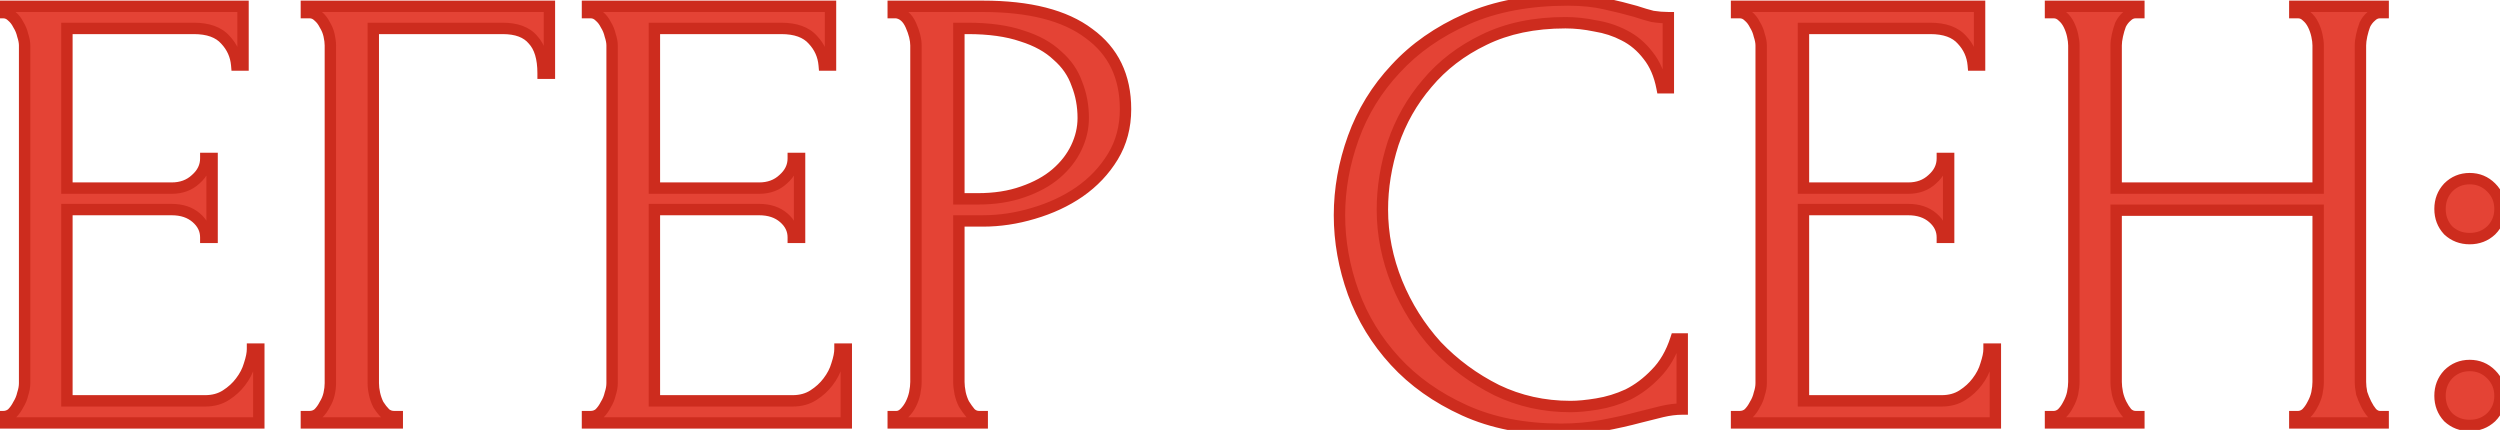
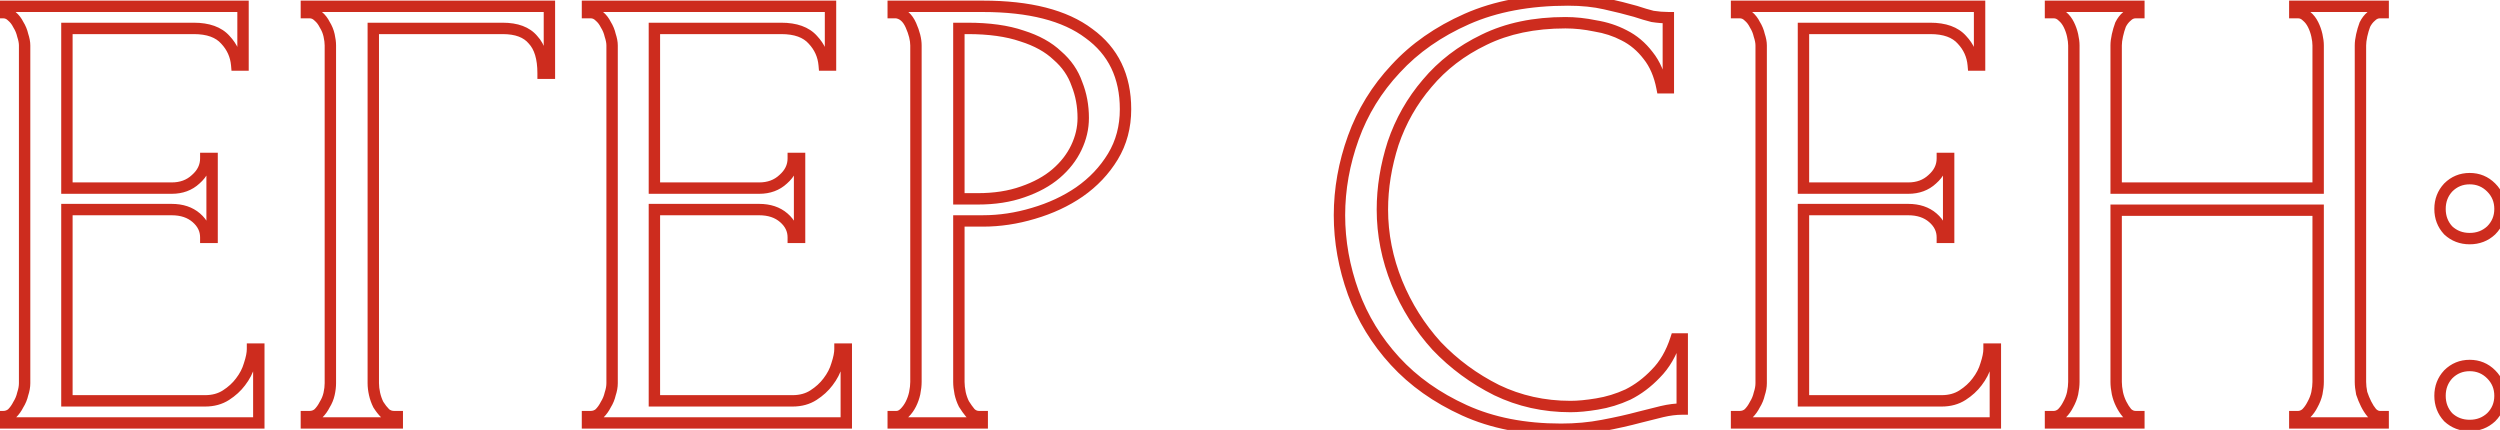
<svg xmlns="http://www.w3.org/2000/svg" width="878" height="151" viewBox="0 0 878 151" fill="none">
-   <path d="M0 146.318H1.109C2.291 146.318 3.326 145.949 4.212 145.21C5.099 144.323 5.838 143.288 6.429 142.106C7.168 140.924 7.686 139.667 7.981 138.337C8.425 137.007 8.646 135.751 8.646 134.568V15.962C8.646 14.927 8.425 13.745 7.981 12.415C7.686 11.085 7.168 9.828 6.429 8.646C5.838 7.464 5.099 6.503 4.212 5.764C3.326 4.877 2.291 4.434 1.109 4.434H0V2.217H85.352V22.834H83.135C82.84 19.435 81.51 16.479 79.145 13.967C76.78 11.306 73.085 9.976 68.06 9.976H23.5V66.065H60.301C63.7 66.065 66.508 65.03 68.725 62.961C71.09 60.892 72.272 58.453 72.272 55.645H74.489V83.357H72.272C72.272 80.697 71.164 78.406 68.947 76.484C66.73 74.563 63.848 73.603 60.301 73.603H23.5V140.776H72.051C74.859 140.776 77.297 140.111 79.367 138.781C81.436 137.45 83.135 135.899 84.466 134.125C85.944 132.204 86.978 130.208 87.569 128.139C88.308 125.922 88.678 124.075 88.678 122.597H90.895V148.535H0V146.318ZM138.415 146.318H139.524V148.535H107.6V146.318H108.708C109.891 146.318 110.925 145.949 111.812 145.21C112.699 144.323 113.438 143.288 114.029 142.106C114.768 140.924 115.285 139.667 115.581 138.337C115.876 137.007 116.024 135.751 116.024 134.568V15.962C116.024 14.927 115.876 13.745 115.581 12.415C115.285 11.085 114.768 9.828 114.029 8.646C113.438 7.464 112.699 6.503 111.812 5.764C110.925 4.877 109.891 4.434 108.708 4.434H107.6V2.217H192.952V25.716H190.735C190.735 20.396 189.553 16.479 187.188 13.967C184.971 11.306 181.424 9.976 176.547 9.976H131.099V134.568C131.099 135.751 131.247 137.007 131.543 138.337C131.838 139.667 132.282 140.924 132.873 142.106C133.612 143.288 134.425 144.323 135.312 145.21C136.198 145.949 137.233 146.318 138.415 146.318ZM206.323 146.318H207.431C208.614 146.318 209.648 145.949 210.535 145.21C211.422 144.323 212.161 143.288 212.752 142.106C213.491 140.924 214.008 139.667 214.304 138.337C214.747 137.007 214.969 135.751 214.969 134.568V15.962C214.969 14.927 214.747 13.745 214.304 12.415C214.008 11.085 213.491 9.828 212.752 8.646C212.161 7.464 211.422 6.503 210.535 5.764C209.648 4.877 208.614 4.434 207.431 4.434H206.323V2.217H291.675V22.834H289.458C289.163 19.435 287.833 16.479 285.468 13.967C283.103 11.306 279.408 9.976 274.383 9.976H229.823V66.065H266.624C270.023 66.065 272.831 65.03 275.048 62.961C277.413 60.892 278.595 58.453 278.595 55.645H280.812V83.357H278.595C278.595 80.697 277.487 78.406 275.27 76.484C273.053 74.563 270.171 73.603 266.624 73.603H229.823V140.776H278.374C281.182 140.776 283.62 140.111 285.69 138.781C287.759 137.45 289.458 135.899 290.789 134.125C292.266 132.204 293.301 130.208 293.892 128.139C294.631 125.922 295.001 124.075 295.001 122.597H297.218V148.535H206.323V146.318ZM313.701 2.217H345.182C361.587 2.217 374.002 5.395 382.426 11.75C390.998 17.957 395.284 26.825 395.284 38.353C395.284 44.56 393.807 50.103 390.851 54.98C387.895 59.857 383.978 63.996 379.101 67.395C374.371 70.647 368.977 73.159 362.917 74.933C357.005 76.706 351.093 77.593 345.182 77.593H336.757V134.125C336.757 135.307 336.905 136.638 337.201 138.116C337.496 139.446 337.94 140.702 338.531 141.884C339.27 143.067 340.009 144.101 340.748 144.988C341.634 145.875 342.669 146.318 343.851 146.318H344.96V148.535H313.701V146.318H314.809C315.844 146.318 316.805 145.875 317.691 144.988C318.578 144.101 319.317 143.067 319.908 141.884C320.5 140.702 320.943 139.446 321.239 138.116C321.534 136.638 321.682 135.307 321.682 134.125V15.962C321.682 13.893 321.091 11.528 319.908 8.868C318.726 6.207 317.026 4.729 314.809 4.434H313.701V2.217ZM336.757 9.976V69.834H343.408C349.32 69.834 354.567 69.021 359.148 67.395C363.878 65.769 367.794 63.626 370.898 60.966C374.002 58.306 376.367 55.276 377.992 51.877C379.618 48.477 380.431 45.004 380.431 41.457C380.431 37.171 379.692 33.18 378.214 29.485C376.884 25.643 374.593 22.317 371.342 19.509C368.238 16.553 364.099 14.262 358.927 12.637C353.754 10.863 347.399 9.976 339.861 9.976H336.757ZM549.786 7.981C538.849 7.981 529.317 9.976 521.188 13.967C513.207 17.809 506.556 22.908 501.235 29.264C495.915 35.471 491.924 42.491 489.264 50.325C486.751 58.158 485.495 65.917 485.495 73.603C485.495 82.323 487.195 90.895 490.594 99.319C493.993 107.596 498.649 114.985 504.561 121.488C510.62 127.844 517.641 133.017 525.622 137.007C533.603 140.85 542.249 142.771 551.56 142.771C554.22 142.771 557.324 142.476 560.871 141.884C564.566 141.293 568.187 140.185 571.734 138.559C575.281 136.785 578.533 134.347 581.489 131.243C584.592 128.139 586.957 124.075 588.583 119.05H590.8V143.658C588.583 143.658 586.218 143.953 583.706 144.545C581.341 145.136 578.68 145.801 575.725 146.54C571.882 147.574 567.596 148.535 562.866 149.422C558.285 150.309 553.407 150.752 548.234 150.752C535.376 150.752 524.07 148.535 514.315 144.101C504.561 139.667 496.432 133.903 489.929 126.809C483.426 119.715 478.549 111.734 475.297 102.866C472.046 93.851 470.42 84.761 470.42 75.598C470.42 66.434 472.046 57.345 475.297 48.329C478.549 39.314 483.5 31.259 490.151 24.165C496.801 16.923 505.152 11.085 515.202 6.651C525.252 2.217 537.076 -1.4111e-06 550.673 -1.4111e-06C555.55 -1.4111e-06 559.91 0.443 563.753 1.33C567.744 2.217 571.291 3.104 574.394 3.99C576.611 4.729 578.607 5.321 580.38 5.764C582.301 6.06 584.149 6.207 585.922 6.207V30.816H583.706C582.819 26.234 581.193 22.465 578.828 19.509C576.464 16.405 573.655 14.041 570.404 12.415C567.3 10.789 563.901 9.681 560.206 9.089C556.659 8.35 553.186 7.981 549.786 7.981ZM609.876 146.318H610.984C612.167 146.318 613.201 145.949 614.088 145.21C614.975 144.323 615.714 143.288 616.305 142.106C617.044 140.924 617.561 139.667 617.857 138.337C618.3 137.007 618.522 135.751 618.522 134.568V15.962C618.522 14.927 618.3 13.745 617.857 12.415C617.561 11.085 617.044 9.828 616.305 8.646C615.714 7.464 614.975 6.503 614.088 5.764C613.201 4.877 612.167 4.434 610.984 4.434H609.876V2.217H695.228V22.834H693.011C692.716 19.435 691.385 16.479 689.021 13.967C686.656 11.306 682.961 9.976 677.936 9.976H633.375V66.065H670.177C673.576 66.065 676.384 65.03 678.601 62.961C680.966 60.892 682.148 58.453 682.148 55.645H684.365V83.357H682.148C682.148 80.697 681.04 78.406 678.823 76.484C676.606 74.563 673.724 73.603 670.177 73.603H633.375V140.776H681.927C684.735 140.776 687.173 140.111 689.242 138.781C691.312 137.45 693.011 135.899 694.341 134.125C695.819 132.204 696.854 130.208 697.445 128.139C698.184 125.922 698.554 124.075 698.554 122.597H700.771V148.535H609.876V146.318ZM805.932 146.318H807.04C808.075 146.318 809.035 145.949 809.922 145.21C810.809 144.323 811.548 143.288 812.139 142.106C812.878 140.776 813.395 139.446 813.691 138.116C813.986 136.638 814.134 135.307 814.134 134.125V73.824H743.192V134.125C743.192 135.307 743.34 136.638 743.635 138.116C743.931 139.446 744.374 140.702 744.966 141.884C745.557 143.067 746.222 144.101 746.961 144.988C747.848 145.875 748.882 146.318 750.065 146.318H751.173V148.535H720.136V146.318H721.244C722.279 146.318 723.24 145.949 724.126 145.21C725.013 144.323 725.752 143.288 726.343 142.106C727.082 140.776 727.6 139.446 727.895 138.116C728.191 136.638 728.339 135.307 728.339 134.125V15.962C728.339 14.927 728.191 13.745 727.895 12.415C727.6 11.085 727.156 9.828 726.565 8.646C725.974 7.464 725.235 6.503 724.348 5.764C723.461 4.877 722.427 4.434 721.244 4.434H720.136V2.217H751.173V4.434H750.065C748.882 4.434 747.848 4.877 746.961 5.764C746.074 6.503 745.335 7.464 744.744 8.646C744.301 9.828 743.931 11.085 743.635 12.415C743.34 13.745 743.192 14.927 743.192 15.962V66.065H814.134V15.962C814.134 14.927 813.986 13.745 813.691 12.415C813.395 11.085 812.952 9.828 812.361 8.646C811.769 7.464 811.03 6.503 810.144 5.764C809.257 4.877 808.222 4.434 807.04 4.434H805.932V2.217H836.969V4.434H835.86C834.678 4.434 833.643 4.877 832.757 5.764C831.87 6.503 831.131 7.464 830.54 8.646C830.096 9.828 829.727 11.085 829.431 12.415C829.136 13.745 828.988 14.927 828.988 15.962V134.125C828.988 135.307 829.136 136.638 829.431 138.116C829.875 139.446 830.392 140.702 830.983 141.884C831.574 143.067 832.239 144.101 832.978 144.988C833.865 145.875 834.826 146.318 835.86 146.318H836.969V148.535H805.932V146.318ZM856.937 73.381C856.937 70.425 857.897 67.912 859.819 65.843C861.888 63.774 864.401 62.739 867.356 62.739C870.312 62.739 872.825 63.774 874.894 65.843C876.963 67.912 877.998 70.425 877.998 73.381C877.998 76.337 876.963 78.849 874.894 80.918C872.825 82.84 870.312 83.8 867.356 83.8C864.401 83.8 861.888 82.84 859.819 80.918C857.897 78.849 856.937 76.337 856.937 73.381ZM856.937 139.002C856.937 136.046 857.897 133.534 859.819 131.465C861.888 129.396 864.401 128.361 867.356 128.361C870.312 128.361 872.825 129.396 874.894 131.465C876.963 133.534 877.998 136.046 877.998 139.002C877.998 141.958 876.963 144.471 874.894 146.54C872.825 148.461 870.312 149.422 867.356 149.422C864.401 149.422 861.888 148.461 859.819 146.54C857.897 144.471 856.937 141.958 856.937 139.002Z" fill="#E44335" />
  <path d="M0 146.318V144.318H-2V146.318H0ZM4.212 145.21L5.493 146.746L5.562 146.688L5.627 146.624L4.212 145.21ZM6.429 142.106L4.733 141.046L4.683 141.127L4.64 141.212L6.429 142.106ZM7.981 138.337L6.084 137.705L6.051 137.803L6.029 137.903L7.981 138.337ZM7.981 12.415L6.029 12.849L6.051 12.95L6.084 13.047L7.981 12.415ZM6.429 8.646L4.64 9.54L4.683 9.625L4.733 9.706L6.429 8.646ZM4.212 5.764L2.798 7.178L2.862 7.242L2.932 7.3L4.212 5.764ZM0 4.434H-2V6.434H0V4.434ZM0 2.217V0.217H-2V2.217H0ZM85.352 2.217H87.352V0.217H85.352V2.217ZM85.352 22.834V24.834H87.352V22.834H85.352ZM83.135 22.834L81.143 23.008L81.302 24.834H83.135V22.834ZM79.145 13.967L77.65 15.296L77.669 15.317L77.689 15.338L79.145 13.967ZM23.5 9.976V7.976H21.5V9.976H23.5ZM23.5 66.065H21.5V68.065H23.5V66.065ZM68.725 62.961L67.408 61.456L67.384 61.477L67.361 61.499L68.725 62.961ZM72.272 55.645V53.645H70.272V55.645H72.272ZM74.489 55.645H76.489V53.645H74.489V55.645ZM74.489 83.357V85.357H76.489V83.357H74.489ZM72.272 83.357H70.272V85.357H72.272V83.357ZM68.947 76.484L67.637 77.996L68.947 76.484ZM23.5 73.603V71.603H21.5V73.603H23.5ZM23.5 140.776H21.5V142.776H23.5V140.776ZM79.367 138.781L78.285 137.098L79.367 138.781ZM84.466 134.125L82.88 132.906L82.866 132.925L84.466 134.125ZM87.569 128.139L85.672 127.507L85.658 127.548L85.646 127.59L87.569 128.139ZM88.678 122.597V120.597H86.678V122.597H88.678ZM90.895 122.597H92.895V120.597H90.895V122.597ZM90.895 148.535V150.535H92.895V148.535H90.895ZM0 148.535H-2V150.535H0V148.535ZM0 148.318H1.109V144.318H0V148.318ZM1.109 148.318C2.746 148.318 4.237 147.793 5.493 146.746L2.932 143.673C2.414 144.105 1.835 144.318 1.109 144.318V148.318ZM5.627 146.624C6.673 145.577 7.536 144.365 8.218 143L4.64 141.212C4.14 142.212 3.525 143.069 2.798 143.796L5.627 146.624ZM8.125 143.166C8.982 141.796 9.587 140.328 9.934 138.771L6.029 137.903C5.784 139.007 5.355 140.052 4.733 141.046L8.125 143.166ZM9.879 138.97C10.378 137.472 10.646 136.001 10.646 134.568H6.646C6.646 135.5 6.471 136.542 6.084 137.705L9.879 138.97ZM10.646 134.568V15.962H6.646V134.568H10.646ZM10.646 15.962C10.646 14.651 10.367 13.249 9.879 11.782L6.084 13.047C6.482 14.241 6.646 15.204 6.646 15.962H10.646ZM9.934 11.981C9.587 10.424 8.982 8.957 8.125 7.586L4.733 9.706C5.355 10.7 5.784 11.745 6.029 12.849L9.934 11.981ZM8.218 7.752C7.521 6.358 6.62 5.167 5.493 4.228L2.932 7.3C3.578 7.839 4.155 8.569 4.64 9.54L8.218 7.752ZM5.627 4.35C4.39 3.113 2.856 2.434 1.109 2.434V6.434C1.726 6.434 2.261 6.641 2.798 7.178L5.627 4.35ZM1.109 2.434H0V6.434H1.109V2.434ZM2 4.434V2.217H-2V4.434H2ZM0 4.217H85.352V0.217H0V4.217ZM83.352 2.217V22.834H87.352V2.217H83.352ZM85.352 20.834H83.135V24.834H85.352V20.834ZM85.128 22.661C84.793 18.808 83.271 15.432 80.601 12.596L77.689 15.338C79.749 17.526 80.887 20.062 81.143 23.008L85.128 22.661ZM80.64 12.638C77.76 9.398 73.414 7.976 68.06 7.976V11.976C72.757 11.976 75.801 13.215 77.65 15.296L80.64 12.638ZM68.06 7.976H23.5V11.976H68.06V7.976ZM21.5 9.976V66.065H25.5V9.976H21.5ZM23.5 68.065H60.301V64.065H23.5V68.065ZM60.301 68.065C64.141 68.065 67.457 66.881 70.09 64.423L67.361 61.499C65.56 63.18 63.26 64.065 60.301 64.065V68.065ZM70.042 64.466C72.783 62.068 74.272 59.103 74.272 55.645H70.272C70.272 57.804 69.397 59.716 67.408 61.456L70.042 64.466ZM72.272 57.645H74.489V53.645H72.272V57.645ZM72.489 55.645V83.357H76.489V55.645H72.489ZM74.489 81.357H72.272V85.357H74.489V81.357ZM74.272 83.357C74.272 80.053 72.862 77.231 70.257 74.973L67.637 77.996C69.466 79.581 70.272 81.341 70.272 83.357H74.272ZM70.257 74.973C67.604 72.674 64.224 71.603 60.301 71.603V75.603C63.472 75.603 65.856 76.452 67.637 77.996L70.257 74.973ZM60.301 71.603H23.5V75.603H60.301V71.603ZM21.5 73.603V140.776H25.5V73.603H21.5ZM23.5 142.776H72.051V138.776H23.5V142.776ZM72.051 142.776C75.187 142.776 78.013 142.029 80.448 140.463L78.285 137.098C76.582 138.193 74.531 138.776 72.051 138.776V142.776ZM80.448 140.463C82.696 139.018 84.578 137.309 86.066 135.325L82.866 132.925C81.693 134.489 80.176 135.883 78.285 137.098L80.448 140.463ZM86.051 135.344C87.663 133.248 88.824 131.029 89.492 128.689L85.646 127.59C85.133 129.388 84.224 131.159 82.88 132.906L86.051 135.344ZM89.467 128.772C90.239 126.455 90.678 124.377 90.678 122.597H86.678C86.678 123.772 86.378 125.39 85.672 127.507L89.467 128.772ZM88.678 124.597H90.895V120.597H88.678V124.597ZM88.895 122.597V148.535H92.895V122.597H88.895ZM90.895 146.535H0V150.535H90.895V146.535ZM2 148.535V146.318H-2V148.535H2ZM139.524 146.318H141.524V144.318H139.524V146.318ZM139.524 148.535V150.535H141.524V148.535H139.524ZM107.6 148.535H105.6V150.535H107.6V148.535ZM107.6 146.318V144.318H105.6V146.318H107.6ZM111.812 145.21L113.092 146.746L113.162 146.688L113.226 146.624L111.812 145.21ZM114.029 142.106L112.333 141.046L112.283 141.127L112.24 141.212L114.029 142.106ZM115.581 138.337L113.628 137.903V137.903L115.581 138.337ZM115.581 12.415L113.628 12.849L115.581 12.415ZM114.029 8.646L112.24 9.54L112.283 9.625L112.333 9.706L114.029 8.646ZM111.812 5.764L110.398 7.178L110.462 7.242L110.532 7.3L111.812 5.764ZM107.6 4.434H105.6V6.434H107.6V4.434ZM107.6 2.217V0.217H105.6V2.217H107.6ZM192.952 2.217H194.952V0.217H192.952V2.217ZM192.952 25.716V27.716H194.952V25.716H192.952ZM190.735 25.716H188.735V27.716H190.735V25.716ZM187.188 13.967L185.652 15.247L185.69 15.293L185.732 15.338L187.188 13.967ZM131.099 9.976V7.976H129.099V9.976H131.099ZM131.543 138.337L133.495 137.903V137.903L131.543 138.337ZM132.873 142.106L131.084 143L131.127 143.085L131.177 143.166L132.873 142.106ZM135.312 145.21L133.897 146.624L133.962 146.688L134.031 146.746L135.312 145.21ZM138.415 148.318H139.524V144.318H138.415V148.318ZM137.524 146.318V148.535H141.524V146.318H137.524ZM139.524 146.535H107.6V150.535H139.524V146.535ZM109.6 148.535V146.318H105.6V148.535H109.6ZM107.6 148.318H108.708V144.318H107.6V148.318ZM108.708 148.318C110.346 148.318 111.837 147.793 113.092 146.746L110.532 143.673C110.014 144.105 109.435 144.318 108.708 144.318V148.318ZM113.226 146.624C114.273 145.577 115.136 144.365 115.818 143L112.24 141.212C111.74 142.212 111.124 143.069 110.398 143.796L113.226 146.624ZM115.725 143.166C116.581 141.796 117.187 140.328 117.533 138.771L113.628 137.903C113.383 139.007 112.954 140.052 112.333 141.046L115.725 143.166ZM117.533 138.771C117.856 137.32 118.024 135.917 118.024 134.568H114.024C114.024 135.585 113.897 136.695 113.628 137.903L117.533 138.771ZM118.024 134.568V15.962H114.024V134.568H118.024ZM118.024 15.962C118.024 14.744 117.851 13.412 117.533 11.981L113.628 12.849C113.902 14.079 114.024 15.111 114.024 15.962H118.024ZM117.533 11.981C117.187 10.424 116.581 8.957 115.725 7.586L112.333 9.706C112.954 10.7 113.383 11.745 113.628 12.849L117.533 11.981ZM115.818 7.752C115.121 6.358 114.22 5.167 113.092 4.228L110.532 7.3C111.178 7.839 111.754 8.569 112.24 9.54L115.818 7.752ZM113.226 4.35C111.99 3.113 110.456 2.434 108.708 2.434V6.434C109.326 6.434 109.861 6.641 110.398 7.178L113.226 4.35ZM108.708 2.434H107.6V6.434H108.708V2.434ZM109.6 4.434V2.217H105.6V4.434H109.6ZM107.6 4.217H192.952V0.217H107.6V4.217ZM190.952 2.217V25.716H194.952V2.217H190.952ZM192.952 23.716H190.735V27.716H192.952V23.716ZM192.735 25.716C192.735 20.154 191.506 15.637 188.644 12.596L185.732 15.338C187.599 17.322 188.735 20.638 188.735 25.716H192.735ZM188.724 12.686C185.991 9.406 181.765 7.976 176.547 7.976V11.976C181.083 11.976 183.951 13.207 185.652 15.247L188.724 12.686ZM176.547 7.976H131.099V11.976H176.547V7.976ZM129.099 9.976V134.568H133.099V9.976H129.099ZM129.099 134.568C129.099 135.917 129.268 137.32 129.59 138.771L133.495 137.903C133.227 136.695 133.099 135.585 133.099 134.568H129.099ZM129.59 138.771C129.92 140.256 130.418 141.667 131.084 143L134.662 141.212C134.146 140.18 133.756 139.079 133.495 137.903L129.59 138.771ZM131.177 143.166C131.987 144.463 132.892 145.619 133.897 146.624L136.726 143.796C135.957 143.027 135.236 142.114 134.569 141.046L131.177 143.166ZM134.031 146.746C135.287 147.793 136.777 148.318 138.415 148.318V144.318C137.688 144.318 137.11 144.105 136.592 143.673L134.031 146.746ZM206.323 146.318V144.318H204.323V146.318H206.323ZM210.535 145.21L211.816 146.746L211.885 146.688L211.949 146.624L210.535 145.21ZM212.752 142.106L211.056 141.046L211.006 141.127L210.963 141.212L212.752 142.106ZM214.304 138.337L212.407 137.705L212.374 137.803L212.352 137.903L214.304 138.337ZM214.304 12.415L212.352 12.849L212.374 12.95L212.407 13.047L214.304 12.415ZM212.752 8.646L210.963 9.54L211.006 9.625L211.056 9.706L212.752 8.646ZM210.535 5.764L209.121 7.178L209.185 7.242L209.255 7.3L210.535 5.764ZM206.323 4.434H204.323V6.434H206.323V4.434ZM206.323 2.217V0.217H204.323V2.217H206.323ZM291.675 2.217H293.675V0.217H291.675V2.217ZM291.675 22.834V24.834H293.675V22.834H291.675ZM289.458 22.834L287.466 23.008L287.625 24.834H289.458V22.834ZM285.468 13.967L283.973 15.296L283.992 15.317L284.011 15.338L285.468 13.967ZM229.823 9.976V7.976H227.823V9.976H229.823ZM229.823 66.065H227.823V68.065H229.823V66.065ZM275.048 62.961L273.731 61.456L273.707 61.477L273.684 61.499L275.048 62.961ZM278.595 55.645V53.645H276.595V55.645H278.595ZM280.812 55.645H282.812V53.645H280.812V55.645ZM280.812 83.357V85.357H282.812V83.357H280.812ZM278.595 83.357H276.595V85.357H278.595V83.357ZM275.27 76.484L273.96 77.996H273.96L275.27 76.484ZM229.823 73.603V71.603H227.823V73.603H229.823ZM229.823 140.776H227.823V142.776H229.823V140.776ZM285.69 138.781L284.608 137.098L285.69 138.781ZM290.789 134.125L289.203 132.906L289.189 132.925L290.789 134.125ZM293.892 128.139L291.995 127.507L291.981 127.548L291.969 127.59L293.892 128.139ZM295.001 122.597V120.597H293.001V122.597H295.001ZM297.218 122.597H299.218V120.597H297.218V122.597ZM297.218 148.535V150.535H299.218V148.535H297.218ZM206.323 148.535H204.323V150.535H206.323V148.535ZM206.323 148.318H207.431V144.318H206.323V148.318ZM207.431 148.318C209.069 148.318 210.56 147.793 211.816 146.746L209.255 143.673C208.737 144.105 208.158 144.318 207.431 144.318V148.318ZM211.949 146.624C212.996 145.577 213.859 144.365 214.541 143L210.963 141.212C210.463 142.212 209.848 143.069 209.121 143.796L211.949 146.624ZM214.448 143.166C215.305 141.796 215.91 140.328 216.256 138.771L212.352 137.903C212.106 139.007 211.678 140.052 211.056 141.046L214.448 143.166ZM216.201 138.97C216.7 137.472 216.969 136.001 216.969 134.568H212.969C212.969 135.5 212.794 136.542 212.407 137.705L216.201 138.97ZM216.969 134.568V15.962H212.969V134.568H216.969ZM216.969 15.962C216.969 14.651 216.69 13.249 216.201 11.782L212.407 13.047C212.805 14.241 212.969 15.204 212.969 15.962H216.969ZM216.256 11.981C215.91 10.424 215.305 8.957 214.448 7.586L211.056 9.706C211.678 10.7 212.106 11.745 212.352 12.849L216.256 11.981ZM214.541 7.752C213.844 6.358 212.943 5.167 211.816 4.228L209.255 7.3C209.901 7.839 210.478 8.569 210.963 9.54L214.541 7.752ZM211.949 4.35C210.713 3.113 209.179 2.434 207.431 2.434V6.434C208.049 6.434 208.584 6.641 209.121 7.178L211.949 4.35ZM207.431 2.434H206.323V6.434H207.431V2.434ZM208.323 4.434V2.217H204.323V4.434H208.323ZM206.323 4.217H291.675V0.217H206.323V4.217ZM289.675 2.217V22.834H293.675V2.217H289.675ZM291.675 20.834H289.458V24.834H291.675V20.834ZM291.451 22.661C291.116 18.808 289.594 15.432 286.924 12.596L284.011 15.338C286.072 17.526 287.21 20.062 287.466 23.008L291.451 22.661ZM286.963 12.638C284.083 9.398 279.737 7.976 274.383 7.976V11.976C279.079 11.976 282.124 13.215 283.973 15.296L286.963 12.638ZM274.383 7.976H229.823V11.976H274.383V7.976ZM227.823 9.976V66.065H231.823V9.976H227.823ZM229.823 68.065H266.624V64.065H229.823V68.065ZM266.624 68.065C270.464 68.065 273.78 66.881 276.413 64.423L273.684 61.499C271.883 63.18 269.583 64.065 266.624 64.065V68.065ZM276.365 64.466C279.106 62.068 280.595 59.103 280.595 55.645H276.595C276.595 57.804 275.72 59.716 273.731 61.456L276.365 64.466ZM278.595 57.645H280.812V53.645H278.595V57.645ZM278.812 55.645V83.357H282.812V55.645H278.812ZM280.812 81.357H278.595V85.357H280.812V81.357ZM280.595 83.357C280.595 80.053 279.184 77.231 276.58 74.973L273.96 77.996C275.789 79.581 276.595 81.341 276.595 83.357H280.595ZM276.58 74.973C273.927 72.674 270.547 71.603 266.624 71.603V75.603C269.795 75.603 272.179 76.452 273.96 77.996L276.58 74.973ZM266.624 71.603H229.823V75.603H266.624V71.603ZM227.823 73.603V140.776H231.823V73.603H227.823ZM229.823 142.776H278.374V138.776H229.823V142.776ZM278.374 142.776C281.51 142.776 284.335 142.029 286.771 140.463L284.608 137.098C282.905 138.193 280.854 138.776 278.374 138.776V142.776ZM286.771 140.463C289.019 139.018 290.901 137.309 292.389 135.325L289.189 132.925C288.016 134.489 286.499 135.883 284.608 137.098L286.771 140.463ZM292.374 135.344C293.986 133.248 295.147 131.029 295.815 128.689L291.969 127.59C291.456 129.388 290.547 131.159 289.203 132.906L292.374 135.344ZM295.79 128.772C296.562 126.455 297.001 124.377 297.001 122.597H293.001C293.001 123.772 292.701 125.39 291.995 127.507L295.79 128.772ZM295.001 124.597H297.218V120.597H295.001V124.597ZM295.218 122.597V148.535H299.218V122.597H295.218ZM297.218 146.535H206.323V150.535H297.218V146.535ZM208.323 148.535V146.318H204.323V148.535H208.323ZM313.701 2.217V0.217H311.701V2.217H313.701ZM382.426 11.75L381.221 13.347L381.253 13.37L382.426 11.75ZM379.101 67.395L380.234 69.043L380.244 69.036L379.101 67.395ZM362.917 74.933L362.355 73.013L362.342 73.017L362.917 74.933ZM336.757 77.593V75.593H334.757V77.593H336.757ZM337.201 138.116L335.239 138.508L335.248 138.549L337.201 138.116ZM338.531 141.884L336.742 142.779L336.784 142.864L336.835 142.944L338.531 141.884ZM340.748 144.988L339.211 146.268L339.269 146.338L339.333 146.402L340.748 144.988ZM344.96 146.318H346.96V144.318H344.96V146.318ZM344.96 148.535V150.535H346.96V148.535H344.96ZM313.701 148.535H311.701V150.535H313.701V148.535ZM313.701 146.318V144.318H311.701V146.318H313.701ZM317.691 144.988L319.106 146.402L317.691 144.988ZM319.908 141.884L321.697 142.779L319.908 141.884ZM321.239 138.116L323.191 138.549L323.2 138.508L321.239 138.116ZM319.908 8.868L321.736 8.055V8.055L319.908 8.868ZM314.809 4.434L315.074 2.451L314.942 2.434H314.809V4.434ZM313.701 4.434H311.701V6.434H313.701V4.434ZM336.757 9.976V7.976H334.757V9.976H336.757ZM336.757 69.834H334.757V71.834H336.757V69.834ZM359.148 67.395L358.498 65.504L358.479 65.51L359.148 67.395ZM378.214 29.485L376.324 30.14L376.34 30.184L376.357 30.228L378.214 29.485ZM371.341 19.509L369.962 20.957L369.997 20.991L370.034 21.023L371.341 19.509ZM358.927 12.637L358.278 14.529L358.327 14.545L358.927 12.637ZM313.701 4.217H345.182V0.217H313.701V4.217ZM345.182 4.217C361.378 4.217 373.289 7.362 381.222 13.346L383.631 10.153C374.714 3.427 361.796 0.217 345.182 0.217V4.217ZM381.253 13.37C389.254 19.163 393.284 27.4 393.284 38.353H397.284C397.284 26.25 392.743 16.751 383.599 10.13L381.253 13.37ZM393.284 38.353C393.284 44.228 391.89 49.406 389.14 53.944L392.561 56.017C395.723 50.8 397.284 44.893 397.284 38.353H393.284ZM389.14 53.944C386.335 58.572 382.615 62.508 377.957 65.754L380.244 69.036C385.341 65.484 389.454 61.143 392.561 56.017L389.14 53.944ZM377.968 65.747C373.43 68.867 368.232 71.293 362.355 73.013L363.479 76.852C369.722 75.025 375.313 72.426 380.234 69.043L377.968 65.747ZM362.342 73.017C356.609 74.737 350.89 75.593 345.182 75.593V79.593C351.297 79.593 357.402 78.675 363.492 76.848L362.342 73.017ZM345.182 75.593H336.757V79.593H345.182V75.593ZM334.757 77.593V134.125H338.757V77.593H334.757ZM334.757 134.125C334.757 135.469 334.925 136.934 335.239 138.508L339.162 137.723C338.885 136.341 338.757 135.146 338.757 134.125H334.757ZM335.248 138.549C335.578 140.034 336.075 141.446 336.742 142.779L340.32 140.99C339.804 139.958 339.414 138.857 339.153 137.682L335.248 138.549ZM336.835 142.944C337.612 144.188 338.404 145.299 339.211 146.268L342.284 143.708C341.614 142.903 340.927 141.945 340.227 140.824L336.835 142.944ZM339.333 146.402C340.57 147.639 342.104 148.318 343.851 148.318V144.318C343.234 144.318 342.699 144.111 342.162 143.574L339.333 146.402ZM343.851 148.318H344.96V144.318H343.851V148.318ZM342.96 146.318V148.535H346.96V146.318H342.96ZM344.96 146.535H313.701V150.535H344.96V146.535ZM315.701 148.535V146.318H311.701V148.535H315.701ZM313.701 148.318H314.809V144.318H313.701V148.318ZM314.809 148.318C316.484 148.318 317.929 147.579 319.106 146.402L316.277 143.574C315.681 144.17 315.204 144.318 314.809 144.318V148.318ZM319.106 146.402C320.153 145.355 321.015 144.143 321.697 142.779L318.12 140.99C317.619 141.99 317.004 142.847 316.277 143.574L319.106 146.402ZM321.697 142.779C322.364 141.446 322.861 140.034 323.191 138.549L319.286 137.682C319.025 138.857 318.635 139.958 318.12 140.99L321.697 142.779ZM323.2 138.508C323.515 136.934 323.682 135.469 323.682 134.125H319.682C319.682 135.146 319.554 136.341 319.277 137.723L323.2 138.508ZM323.682 134.125V15.962H319.682V134.125H323.682ZM323.682 15.962C323.682 13.524 322.989 10.875 321.736 8.055L318.081 9.68C319.193 12.181 319.682 14.262 319.682 15.962H323.682ZM321.736 8.055C320.368 4.977 318.187 2.866 315.074 2.451L314.545 6.416C315.866 6.592 317.084 7.437 318.081 9.68L321.736 8.055ZM314.809 2.434H313.701V6.434H314.809V2.434ZM315.701 4.434V2.217H311.701V4.434H315.701ZM334.757 9.976V69.834H338.757V9.976H334.757ZM336.757 71.834H343.408V67.834H336.757V71.834ZM343.408 71.834C349.5 71.834 354.98 70.996 359.817 69.28L358.479 65.51C354.153 67.045 349.14 67.834 343.408 67.834V71.834ZM359.798 69.286C364.715 67.596 368.867 65.341 372.2 62.484L369.597 59.447C366.722 61.911 363.041 63.942 358.498 65.504L359.798 69.286ZM372.2 62.484C375.497 59.658 378.041 56.41 379.797 52.739L376.188 51.014C374.692 54.141 372.507 56.953 369.597 59.447L372.2 62.484ZM379.797 52.739C381.543 49.088 382.431 45.321 382.431 41.457H378.431C378.431 44.687 377.693 47.867 376.188 51.014L379.797 52.739ZM382.431 41.457C382.431 36.936 381.651 32.691 380.071 28.743L376.357 30.228C377.733 33.669 378.431 37.405 378.431 41.457H382.431ZM380.104 28.831C378.652 24.637 376.151 21.02 372.649 17.995L370.034 21.023C373.035 23.614 375.116 26.649 376.324 30.14L380.104 28.831ZM372.721 18.061C369.345 14.846 364.916 12.422 359.526 10.729L358.327 14.545C363.283 16.102 367.131 18.261 369.962 20.957L372.721 18.061ZM359.575 10.745C354.131 8.878 347.542 7.976 339.861 7.976V11.976C347.255 11.976 353.376 12.848 358.278 14.528L359.575 10.745ZM339.861 7.976H336.757V11.976H339.861V7.976ZM521.188 13.967L522.055 15.769L522.069 15.762L521.188 13.967ZM501.235 29.264L502.754 30.565L502.769 30.547L501.235 29.264ZM489.264 50.325L487.37 49.681L487.359 49.714L489.264 50.325ZM490.594 99.319L488.739 100.067L488.744 100.079L490.594 99.319ZM504.561 121.488L503.08 122.834L503.113 122.869L504.561 121.488ZM525.622 137.007L524.727 138.796L524.754 138.809L525.622 137.007ZM560.871 141.884L560.555 139.909L560.542 139.912L560.871 141.884ZM571.734 138.559L572.567 140.377L572.598 140.363L572.628 140.348L571.734 138.559ZM581.489 131.243L580.074 129.828L580.04 129.864L581.489 131.243ZM588.583 119.05V117.05H587.128L586.68 118.434L588.583 119.05ZM590.8 119.05H592.8V117.05H590.8V119.05ZM590.8 143.658V145.658H592.8V143.658H590.8ZM583.706 144.545L583.247 142.598L583.22 142.604L583.706 144.545ZM575.725 146.54L575.239 144.599L575.205 144.609L575.725 146.54ZM562.866 149.422L562.498 147.456L562.486 147.458L562.866 149.422ZM514.315 144.101L515.143 142.281L514.315 144.101ZM489.929 126.809L488.455 128.161L489.929 126.809ZM475.297 102.866L473.416 103.545L473.419 103.555L475.297 102.866ZM475.297 48.329L477.178 49.008L475.297 48.329ZM490.151 24.165L491.61 25.533L491.624 25.517L490.151 24.165ZM515.202 6.651L514.395 4.821L515.202 6.651ZM563.753 1.33L563.303 3.279L563.319 3.283L563.753 1.33ZM574.394 3.99L575.027 2.093L574.986 2.079L574.944 2.067L574.394 3.99ZM580.38 5.764L579.895 7.704L579.985 7.727L580.076 7.741L580.38 5.764ZM585.922 6.207H587.922V4.207H585.922V6.207ZM585.922 30.816V32.816H587.922V30.816H585.922ZM583.706 30.816L581.742 31.195L582.056 32.816H583.706V30.816ZM578.828 19.509L577.237 20.721L577.267 20.759L578.828 19.509ZM570.404 12.415L569.476 14.187L569.509 14.204L570.404 12.415ZM560.206 9.089L559.798 11.047L559.844 11.057L559.89 11.064L560.206 9.089ZM549.786 5.981C538.607 5.981 528.761 8.021 520.306 12.171L522.069 15.762C529.872 11.931 539.092 9.981 549.786 9.981V5.981ZM520.32 12.165C512.101 16.122 505.217 21.392 499.702 27.98L502.769 30.547C507.895 24.425 514.313 19.497 522.055 15.769L520.32 12.165ZM499.717 27.962C494.228 34.365 490.111 41.61 487.37 49.681L491.158 50.968C493.737 43.373 497.601 36.577 502.754 30.565L499.717 27.962ZM487.359 49.714C484.788 57.73 483.495 65.696 483.495 73.603H487.495C487.495 66.138 488.715 58.585 491.168 50.935L487.359 49.714ZM483.495 73.603C483.495 82.59 485.248 91.415 488.739 100.067L492.449 98.571C489.141 90.374 487.495 82.055 487.495 73.603H483.495ZM488.744 100.079C492.23 108.567 497.01 116.155 503.081 122.834L506.041 120.143C500.288 113.815 495.757 106.625 492.444 98.559L488.744 100.079ZM503.113 122.869C509.335 129.394 516.543 134.704 524.727 138.796L526.516 135.218C518.738 131.329 511.906 126.294 506.008 120.108L503.113 122.869ZM524.754 138.809C533.02 142.789 541.964 144.771 551.56 144.771V140.771C542.533 140.771 534.186 138.911 526.489 135.205L524.754 138.809ZM551.56 144.771C554.361 144.771 557.579 144.461 561.2 143.857L560.542 139.912C557.069 140.49 554.079 140.771 551.56 140.771V144.771ZM561.187 143.859C565.068 143.238 568.863 142.075 572.567 140.377L570.901 136.741C567.511 138.294 564.064 139.348 560.555 139.909L561.187 143.859ZM572.628 140.348C576.399 138.463 579.834 135.88 582.937 132.622L580.04 129.864C577.231 132.813 574.164 135.108 570.84 136.77L572.628 140.348ZM582.903 132.657C586.271 129.289 588.782 124.931 590.486 119.665L586.68 118.434C585.132 123.219 582.913 126.99 580.074 129.829L582.903 132.657ZM588.583 121.05H590.8V117.05H588.583V121.05ZM588.8 119.05V143.658H592.8V119.05H588.8ZM590.8 141.658C588.406 141.658 585.886 141.977 583.247 142.598L584.164 146.492C586.55 145.93 588.76 145.658 590.8 145.658V141.658ZM583.22 142.604C580.856 143.196 578.195 143.861 575.24 144.6L576.21 148.48C579.166 147.741 581.826 147.076 584.191 146.485L583.22 142.604ZM575.205 144.609C571.421 145.627 567.186 146.577 562.498 147.456L563.235 151.388C568.005 150.493 572.343 149.522 576.245 148.471L575.205 144.609ZM562.486 147.458C558.042 148.318 553.293 148.752 548.234 148.752V152.752C553.521 152.752 558.527 152.299 563.246 151.385L562.486 147.458ZM548.234 148.752C535.606 148.752 524.591 146.575 515.143 142.281L513.488 145.922C523.549 150.495 535.147 152.752 548.234 152.752V148.752ZM515.143 142.281C505.605 137.945 497.705 132.332 491.403 125.458L488.455 128.161C495.159 135.474 503.516 141.389 513.488 145.922L515.143 142.281ZM491.403 125.458C485.073 118.552 480.335 110.795 477.175 102.178L473.419 103.555C476.762 112.672 481.779 120.878 488.455 128.161L491.403 125.458ZM477.178 102.188C474.002 93.379 472.42 84.519 472.42 75.598H468.42C468.42 85.003 470.089 94.322 473.416 103.545L477.178 102.188ZM472.42 75.598C472.42 66.676 474.002 57.816 477.178 49.008L473.416 47.651C470.089 56.874 468.42 66.192 468.42 75.598H472.42ZM477.178 49.008C480.336 40.252 485.142 32.431 491.61 25.532L488.691 22.797C481.857 30.087 476.761 38.375 473.416 47.651L477.178 49.008ZM491.624 25.517C498.067 18.501 506.182 12.816 516.009 8.481L514.395 4.821C504.122 9.353 495.536 15.344 488.678 22.812L491.624 25.517ZM516.009 8.481C525.752 4.182 537.29 2 550.673 2V-2C536.862 -2 524.752 0.252 514.395 4.821L516.009 8.481ZM550.673 2C555.433 2 559.638 2.433 563.303 3.279L564.203 -0.619C560.183 -1.546 555.668 -2 550.673 -2V2ZM563.319 3.283C567.281 4.163 570.788 5.04 573.845 5.914L574.944 2.067C571.793 1.167 568.207 0.271 564.187 -0.622L563.319 3.283ZM573.762 5.888C576.015 6.639 578.06 7.246 579.895 7.704L580.865 3.824C579.153 3.396 577.208 2.82 575.027 2.093L573.762 5.888ZM580.076 7.741C582.089 8.05 584.038 8.207 585.922 8.207V4.207C584.26 4.207 582.514 4.069 580.684 3.787L580.076 7.741ZM583.922 6.207V30.816H587.922V6.207H583.922ZM585.922 28.816H583.706V32.816H585.922V28.816ZM585.669 30.436C584.735 25.609 582.999 21.521 580.39 18.26L577.267 20.759C579.387 23.409 580.903 26.859 581.742 31.195L585.669 30.436ZM580.419 18.297C577.883 14.969 574.843 12.398 571.298 10.626L569.509 14.204C572.468 15.683 575.044 17.842 577.237 20.721L580.419 18.297ZM571.332 10.643C568.024 8.91 564.416 7.738 560.522 7.115L559.89 11.064C563.386 11.624 566.576 12.668 569.476 14.187L571.332 10.643ZM560.614 7.131C556.941 6.366 553.331 5.981 549.786 5.981V9.981C553.04 9.981 556.376 10.335 559.798 11.047L560.614 7.131ZM609.876 146.318V144.318H607.876V146.318H609.876ZM614.088 145.21L615.368 146.746L615.438 146.688L615.502 146.624L614.088 145.21ZM616.305 142.106L614.609 141.046L614.559 141.127L614.516 141.212L616.305 142.106ZM617.857 138.337L615.96 137.705L615.927 137.803L615.905 137.903L617.857 138.337ZM617.857 12.415L615.905 12.849L615.927 12.95L615.96 13.047L617.857 12.415ZM616.305 8.646L614.516 9.54L614.559 9.625L614.609 9.706L616.305 8.646ZM614.088 5.764L612.674 7.178L612.738 7.242L612.808 7.3L614.088 5.764ZM609.876 4.434H607.876V6.434H609.876V4.434ZM609.876 2.217V0.217H607.876V2.217H609.876ZM695.228 2.217H697.228V0.217H695.228V2.217ZM695.228 22.834V24.834H697.228V22.834H695.228ZM693.011 22.834L691.019 23.008L691.178 24.834H693.011V22.834ZM689.021 13.967L687.526 15.296L687.545 15.317L687.564 15.338L689.021 13.967ZM633.375 9.976V7.976H631.375V9.976H633.375ZM633.375 66.065H631.375V68.065H633.375V66.065ZM678.601 62.961L677.284 61.456L677.26 61.477L677.237 61.499L678.601 62.961ZM682.148 55.645V53.645H680.148V55.645H682.148ZM684.365 55.645H686.365V53.645H684.365V55.645ZM684.365 83.357V85.357H686.365V83.357H684.365ZM682.148 83.357H680.148V85.357H682.148V83.357ZM678.823 76.484L677.513 77.996L678.823 76.484ZM633.375 73.603V71.603H631.375V73.603H633.375ZM633.375 140.776H631.375V142.776H633.375V140.776ZM689.242 138.781L688.161 137.098L689.242 138.781ZM694.341 134.125L692.756 132.906L692.741 132.925L694.341 134.125ZM697.445 128.139L695.548 127.507L695.534 127.548L695.522 127.59L697.445 128.139ZM698.554 122.597V120.597H696.554V122.597H698.554ZM700.771 122.597H702.771V120.597H700.771V122.597ZM700.771 148.535V150.535H702.771V148.535H700.771ZM609.876 148.535H607.876V150.535H609.876V148.535ZM609.876 148.318H610.984V144.318H609.876V148.318ZM610.984 148.318C612.622 148.318 614.113 147.793 615.368 146.746L612.808 143.673C612.29 144.105 611.711 144.318 610.984 144.318V148.318ZM615.502 146.624C616.549 145.577 617.412 144.365 618.094 143L614.516 141.212C614.016 142.212 613.401 143.069 612.674 143.796L615.502 146.624ZM618.001 143.166C618.858 141.796 619.463 140.328 619.809 138.771L615.905 137.903C615.659 139.007 615.23 140.052 614.609 141.046L618.001 143.166ZM619.754 138.97C620.253 137.472 620.522 136.001 620.522 134.568H616.522C616.522 135.5 616.347 136.542 615.96 137.705L619.754 138.97ZM620.522 134.568V15.962H616.522V134.568H620.522ZM620.522 15.962C620.522 14.651 620.243 13.249 619.754 11.782L615.96 13.047C616.357 14.241 616.522 15.204 616.522 15.962H620.522ZM619.809 11.981C619.463 10.424 618.858 8.957 618.001 7.586L614.609 9.706C615.23 10.7 615.659 11.745 615.905 12.849L619.809 11.981ZM618.094 7.752C617.397 6.358 616.496 5.167 615.368 4.228L612.808 7.3C613.454 7.839 614.031 8.569 614.516 9.54L618.094 7.752ZM615.502 4.35C614.266 3.113 612.732 2.434 610.984 2.434V6.434C611.602 6.434 612.137 6.641 612.674 7.178L615.502 4.35ZM610.984 2.434H609.876V6.434H610.984V2.434ZM611.876 4.434V2.217H607.876V4.434H611.876ZM609.876 4.217H695.228V0.217H609.876V4.217ZM693.228 2.217V22.834H697.228V2.217H693.228ZM695.228 20.834H693.011V24.834H695.228V20.834ZM695.004 22.661C694.669 18.808 693.146 15.432 690.477 12.596L687.564 15.338C689.625 17.526 690.763 20.062 691.019 23.008L695.004 22.661ZM690.516 12.638C687.635 9.398 683.29 7.976 677.936 7.976V11.976C682.632 11.976 685.677 13.215 687.526 15.296L690.516 12.638ZM677.936 7.976H633.375V11.976H677.936V7.976ZM631.375 9.976V66.065H635.375V9.976H631.375ZM633.375 68.065H670.177V64.065H633.375V68.065ZM670.177 68.065C674.016 68.065 677.333 66.881 679.966 64.423L677.237 61.499C675.436 63.18 673.136 64.065 670.177 64.065V68.065ZM679.918 64.466C682.659 62.068 684.148 59.103 684.148 55.645H680.148C680.148 57.804 679.273 59.716 677.284 61.456L679.918 64.466ZM682.148 57.645H684.365V53.645H682.148V57.645ZM682.365 55.645V83.357H686.365V55.645H682.365ZM684.365 81.357H682.148V85.357H684.365V81.357ZM684.148 83.357C684.148 80.053 682.737 77.231 680.133 74.973L677.513 77.996C679.342 79.581 680.148 81.341 680.148 83.357H684.148ZM680.133 74.973C677.48 72.674 674.1 71.603 670.177 71.603V75.603C673.348 75.603 675.732 76.452 677.513 77.996L680.133 74.973ZM670.177 71.603H633.375V75.603H670.177V71.603ZM631.375 73.603V140.776H635.375V73.603H631.375ZM633.375 142.776H681.927V138.776H633.375V142.776ZM681.927 142.776C685.062 142.776 687.888 142.029 690.324 140.463L688.161 137.098C686.458 138.193 684.407 138.776 681.927 138.776V142.776ZM690.324 140.463C692.571 139.018 694.454 137.309 695.941 135.325L692.741 132.925C691.569 134.489 690.052 135.883 688.161 137.098L690.324 140.463ZM695.927 135.344C697.539 133.248 698.699 131.029 699.368 128.689L695.522 127.59C695.008 129.388 694.1 131.159 692.756 132.906L695.927 135.344ZM699.343 128.772C700.115 126.455 700.554 124.377 700.554 122.597H696.554C696.554 123.772 696.253 125.39 695.548 127.507L699.343 128.772ZM698.554 124.597H700.771V120.597H698.554V124.597ZM698.771 122.597V148.535H702.771V122.597H698.771ZM700.771 146.535H609.876V150.535H700.771V146.535ZM611.876 148.535V146.318H607.876V148.535H611.876ZM805.932 146.318V144.318H803.932V146.318H805.932ZM809.922 145.21L811.202 146.746L811.272 146.688L811.336 146.624L809.922 145.21ZM812.139 142.106L810.391 141.135L810.37 141.173L810.35 141.212L812.139 142.106ZM813.691 138.116L815.644 138.549L815.652 138.508L813.691 138.116ZM814.134 73.824H816.134V71.824H814.134V73.824ZM743.192 73.824V71.824H741.192V73.824H743.192ZM743.635 138.116L741.674 138.508L741.683 138.549L743.635 138.116ZM744.966 141.884L746.754 140.99L744.966 141.884ZM746.961 144.988L745.424 146.268L745.482 146.338L745.547 146.402L746.961 144.988ZM751.173 146.318H753.173V144.318H751.173V146.318ZM751.173 148.535V150.535H753.173V148.535H751.173ZM720.136 148.535H718.136V150.535H720.136V148.535ZM720.136 146.318V144.318H718.136V146.318H720.136ZM724.126 145.21L725.407 146.746L725.476 146.688L725.541 146.624L724.126 145.21ZM726.343 142.106L724.595 141.135L724.574 141.173L724.554 141.212L726.343 142.106ZM727.895 138.116L729.848 138.549L729.856 138.508L727.895 138.116ZM727.895 12.415L729.848 11.981L727.895 12.415ZM724.348 5.764L722.934 7.178L722.998 7.242L723.068 7.3L724.348 5.764ZM720.136 4.434H718.136V6.434H720.136V4.434ZM720.136 2.217V0.217H718.136V2.217H720.136ZM751.173 2.217H753.173V0.217H751.173V2.217ZM751.173 4.434V6.434H753.173V4.434H751.173ZM746.961 5.764L748.241 7.3L748.311 7.242L748.375 7.178L746.961 5.764ZM744.744 8.646L742.955 7.752L742.908 7.846L742.871 7.944L744.744 8.646ZM743.635 12.415L741.683 11.981V11.981L743.635 12.415ZM743.192 66.065H741.192V68.065H743.192V66.065ZM814.134 66.065V68.065H816.134V66.065H814.134ZM810.144 5.764L808.729 7.178L808.794 7.242L808.863 7.3L810.144 5.764ZM805.932 4.434H803.932V6.434H805.932V4.434ZM805.932 2.217V0.217H803.932V2.217H805.932ZM836.969 2.217H838.969V0.217H836.969V2.217ZM836.969 4.434V6.434H838.969V4.434H836.969ZM832.757 5.764L834.037 7.3L834.107 7.242L834.171 7.178L832.757 5.764ZM830.54 8.646L828.751 7.752L828.704 7.846L828.667 7.944L830.54 8.646ZM829.431 12.415L827.479 11.981V11.981L829.431 12.415ZM829.431 138.116L827.47 138.508L827.494 138.63L827.534 138.748L829.431 138.116ZM830.983 141.884L829.194 142.779L830.983 141.884ZM832.978 144.988L831.442 146.268L831.5 146.338L831.564 146.402L832.978 144.988ZM836.969 146.318H838.969V144.318H836.969V146.318ZM836.969 148.535V150.535H838.969V148.535H836.969ZM805.932 148.535H803.932V150.535H805.932V148.535ZM805.932 148.318H807.04V144.318H805.932V148.318ZM807.04 148.318C808.597 148.318 810 147.748 811.202 146.746L808.642 143.673C808.07 144.15 807.552 144.318 807.04 144.318V148.318ZM811.336 146.624C812.383 145.577 813.246 144.365 813.928 143L810.35 141.212C809.85 142.212 809.234 143.069 808.508 143.796L811.336 146.624ZM813.887 143.077C814.709 141.598 815.301 140.088 815.643 138.549L811.738 137.682C811.489 138.803 811.047 139.954 810.391 141.135L813.887 143.077ZM815.652 138.508C815.967 136.934 816.134 135.469 816.134 134.125H812.134C812.134 135.146 812.006 136.341 811.73 137.723L815.652 138.508ZM816.134 134.125V73.824H812.134V134.125H816.134ZM814.134 71.824H743.192V75.824H814.134V71.824ZM741.192 73.824V134.125H745.192V73.824H741.192ZM741.192 134.125C741.192 135.469 741.359 136.934 741.674 138.508L745.597 137.723C745.32 136.341 745.192 135.146 745.192 134.125H741.192ZM741.683 138.549C742.013 140.034 742.51 141.446 743.177 142.779L746.754 140.99C746.239 139.958 745.849 138.857 745.588 137.682L741.683 138.549ZM743.177 142.779C743.827 144.08 744.574 145.247 745.424 146.268L748.497 143.708C747.87 142.955 747.286 142.054 746.754 140.99L743.177 142.779ZM745.547 146.402C746.783 147.639 748.317 148.318 750.065 148.318V144.318C749.447 144.318 748.912 144.111 748.375 143.574L745.547 146.402ZM750.065 148.318H751.173V144.318H750.065V148.318ZM749.173 146.318V148.535H753.173V146.318H749.173ZM751.173 146.535H720.136V150.535H751.173V146.535ZM722.136 148.535V146.318H718.136V148.535H722.136ZM720.136 148.318H721.244V144.318H720.136V148.318ZM721.244 148.318C722.801 148.318 724.205 147.748 725.407 146.746L722.846 143.673C722.274 144.15 721.756 144.318 721.244 144.318V148.318ZM725.541 146.624C726.587 145.577 727.45 144.365 728.132 143L724.554 141.212C724.054 142.212 723.439 143.069 722.712 143.796L725.541 146.624ZM728.092 143.077C728.913 141.598 729.506 140.088 729.848 138.549L725.943 137.682C725.693 138.803 725.251 139.954 724.595 141.135L728.092 143.077ZM729.856 138.508C730.171 136.934 730.339 135.469 730.339 134.125H726.339C726.339 135.146 726.21 136.341 725.934 137.723L729.856 138.508ZM730.339 134.125V15.962H726.339V134.125H730.339ZM730.339 15.962C730.339 14.744 730.165 13.412 729.848 11.981L725.943 12.849C726.216 14.079 726.339 15.111 726.339 15.962H730.339ZM729.848 11.981C729.518 10.496 729.02 9.085 728.354 7.752L724.776 9.54C725.292 10.572 725.682 11.673 725.943 12.849L729.848 11.981ZM728.354 7.752C727.657 6.358 726.756 5.167 725.628 4.228L723.068 7.3C723.714 7.839 724.291 8.569 724.776 9.54L728.354 7.752ZM725.762 4.35C724.526 3.113 722.992 2.434 721.244 2.434V6.434C721.862 6.434 722.397 6.641 722.934 7.178L725.762 4.35ZM721.244 2.434H720.136V6.434H721.244V2.434ZM722.136 4.434V2.217H718.136V4.434H722.136ZM720.136 4.217H751.173V0.217H720.136V4.217ZM749.173 2.217V4.434H753.173V2.217H749.173ZM751.173 2.434H750.065V6.434H751.173V2.434ZM750.065 2.434C748.317 2.434 746.783 3.113 745.547 4.35L748.375 7.178C748.912 6.641 749.447 6.434 750.065 6.434V2.434ZM745.68 4.228C744.553 5.167 743.652 6.358 742.955 7.752L746.533 9.54C747.018 8.569 747.595 7.839 748.241 7.3L745.68 4.228ZM742.871 7.944C742.393 9.22 741.997 10.567 741.683 11.981L745.588 12.849C745.865 11.603 746.208 10.437 746.617 9.348L742.871 7.944ZM741.683 11.981C741.365 13.412 741.192 14.744 741.192 15.962H745.192C745.192 15.111 745.315 14.079 745.588 12.849L741.683 11.981ZM741.192 15.962V66.065H745.192V15.962H741.192ZM743.192 68.065H814.134V64.065H743.192V68.065ZM816.134 66.065V15.962H812.134V66.065H816.134ZM816.134 15.962C816.134 14.744 815.961 13.412 815.643 11.981L811.738 12.849C812.012 14.079 812.134 15.111 812.134 15.962H816.134ZM815.643 11.981C815.313 10.496 814.816 9.085 814.15 7.752L810.572 9.54C811.088 10.572 811.477 11.673 811.738 12.849L815.643 11.981ZM814.15 7.752C813.453 6.358 812.551 5.167 811.424 4.228L808.863 7.3C809.51 7.839 810.086 8.569 810.572 9.54L814.15 7.752ZM811.558 4.35C810.321 3.113 808.787 2.434 807.04 2.434V6.434C807.657 6.434 808.193 6.641 808.729 7.178L811.558 4.35ZM807.04 2.434H805.932V6.434H807.04V2.434ZM807.932 4.434V2.217H803.932V4.434H807.932ZM805.932 4.217H836.969V0.217H805.932V4.217ZM834.969 2.217V4.434H838.969V2.217H834.969ZM836.969 2.434H835.86V6.434H836.969V2.434ZM835.86 2.434C834.113 2.434 832.579 3.113 831.342 4.35L834.171 7.178C834.708 6.641 835.243 6.434 835.86 6.434V2.434ZM831.476 4.228C830.349 5.167 829.447 6.358 828.751 7.752L832.328 9.54C832.814 8.569 833.391 7.839 834.037 7.3L831.476 4.228ZM828.667 7.944C828.188 9.22 827.793 10.567 827.479 11.981L831.383 12.849C831.66 11.603 832.004 10.437 832.412 9.348L828.667 7.944ZM827.479 11.981C827.161 13.412 826.988 14.744 826.988 15.962H830.988C830.988 15.111 831.11 14.079 831.383 12.849L827.479 11.981ZM826.988 15.962V134.125H830.988V15.962H826.988ZM826.988 134.125C826.988 135.469 827.155 136.934 827.47 138.508L831.392 137.723C831.116 136.341 830.988 135.146 830.988 134.125H826.988ZM827.534 138.748C828.005 140.163 828.558 141.507 829.194 142.779L832.772 140.99C832.225 139.897 831.744 138.729 831.328 137.483L827.534 138.748ZM829.194 142.779C829.845 144.08 830.591 145.247 831.442 146.268L834.515 143.708C833.887 142.955 833.304 142.054 832.772 140.99L829.194 142.779ZM831.564 146.402C832.741 147.579 834.186 148.318 835.86 148.318V144.318C835.465 144.318 834.989 144.17 834.392 143.574L831.564 146.402ZM835.86 148.318H836.969V144.318H835.86V148.318ZM834.969 146.318V148.535H838.969V146.318H834.969ZM836.969 146.535H805.932V150.535H836.969V146.535ZM807.932 148.535V146.318H803.932V148.535H807.932ZM859.819 65.843L858.405 64.429L858.378 64.455L858.353 64.482L859.819 65.843ZM874.894 65.843L873.48 67.257L874.894 65.843ZM874.894 80.918L876.255 82.384L876.282 82.359L876.308 82.333L874.894 80.918ZM859.819 80.918L858.353 82.279L858.404 82.334L858.458 82.384L859.819 80.918ZM859.819 131.465L858.405 130.05L858.378 130.077L858.353 130.104L859.819 131.465ZM874.894 131.465L876.308 130.05L874.894 131.465ZM874.894 146.54L876.255 148.005L876.282 147.98L876.308 147.954L874.894 146.54ZM859.819 146.54L858.353 147.901L858.404 147.955L858.458 148.005L859.819 146.54ZM858.937 73.381C858.937 70.904 859.724 68.885 861.284 67.204L858.353 64.482C856.071 66.94 854.937 69.946 854.937 73.381H858.937ZM861.233 67.257C862.923 65.568 864.925 64.74 867.356 64.74V60.739C863.876 60.739 860.853 61.98 858.405 64.429L861.233 67.257ZM867.356 64.74C869.788 64.74 871.79 65.568 873.48 67.257L876.308 64.429C873.86 61.98 870.837 60.739 867.356 60.739V64.74ZM873.48 67.257C875.17 68.947 875.998 70.949 875.998 73.381H879.998C879.998 69.9 878.757 66.877 876.308 64.429L873.48 67.257ZM875.998 73.381C875.998 75.812 875.17 77.814 873.48 79.504L876.308 82.333C878.757 79.884 879.998 76.861 879.998 73.381H875.998ZM873.533 79.453C871.853 81.013 869.834 81.8 867.356 81.8V85.8C870.791 85.8 873.797 84.666 876.255 82.384L873.533 79.453ZM867.356 81.8C864.879 81.8 862.86 81.013 861.18 79.453L858.458 82.384C860.916 84.666 863.922 85.8 867.356 85.8V81.8ZM861.284 79.558C859.724 77.877 858.937 75.858 858.937 73.381H854.937C854.937 76.816 856.071 79.822 858.353 82.279L861.284 79.558ZM858.937 139.002C858.937 136.525 859.724 134.506 861.284 132.826L858.353 130.104C856.071 132.562 854.937 135.568 854.937 139.002H858.937ZM861.233 132.879C862.923 131.189 864.925 130.361 867.356 130.361V126.361C863.876 126.361 860.853 127.602 858.405 130.05L861.233 132.879ZM867.356 130.361C869.788 130.361 871.79 131.189 873.48 132.879L876.308 130.05C873.86 127.602 870.837 126.361 867.356 126.361V130.361ZM873.48 132.879C875.17 134.569 875.998 136.571 875.998 139.002H879.998C879.998 135.522 878.757 132.499 876.308 130.05L873.48 132.879ZM875.998 139.002C875.998 141.434 875.17 143.436 873.48 145.126L876.308 147.954C878.757 145.506 879.998 142.483 879.998 139.002H875.998ZM873.533 145.074C871.853 146.635 869.834 147.422 867.356 147.422V151.422C870.791 151.422 873.797 150.288 876.255 148.005L873.533 145.074ZM867.356 147.422C864.879 147.422 862.86 146.635 861.18 145.074L858.458 148.005C860.916 150.288 863.922 151.422 867.356 151.422V147.422ZM861.284 145.179C859.724 143.498 858.937 141.479 858.937 139.002H854.937C854.937 142.437 856.071 145.443 858.353 147.901L861.284 145.179Z" fill="#CD2C1E" />
</svg>